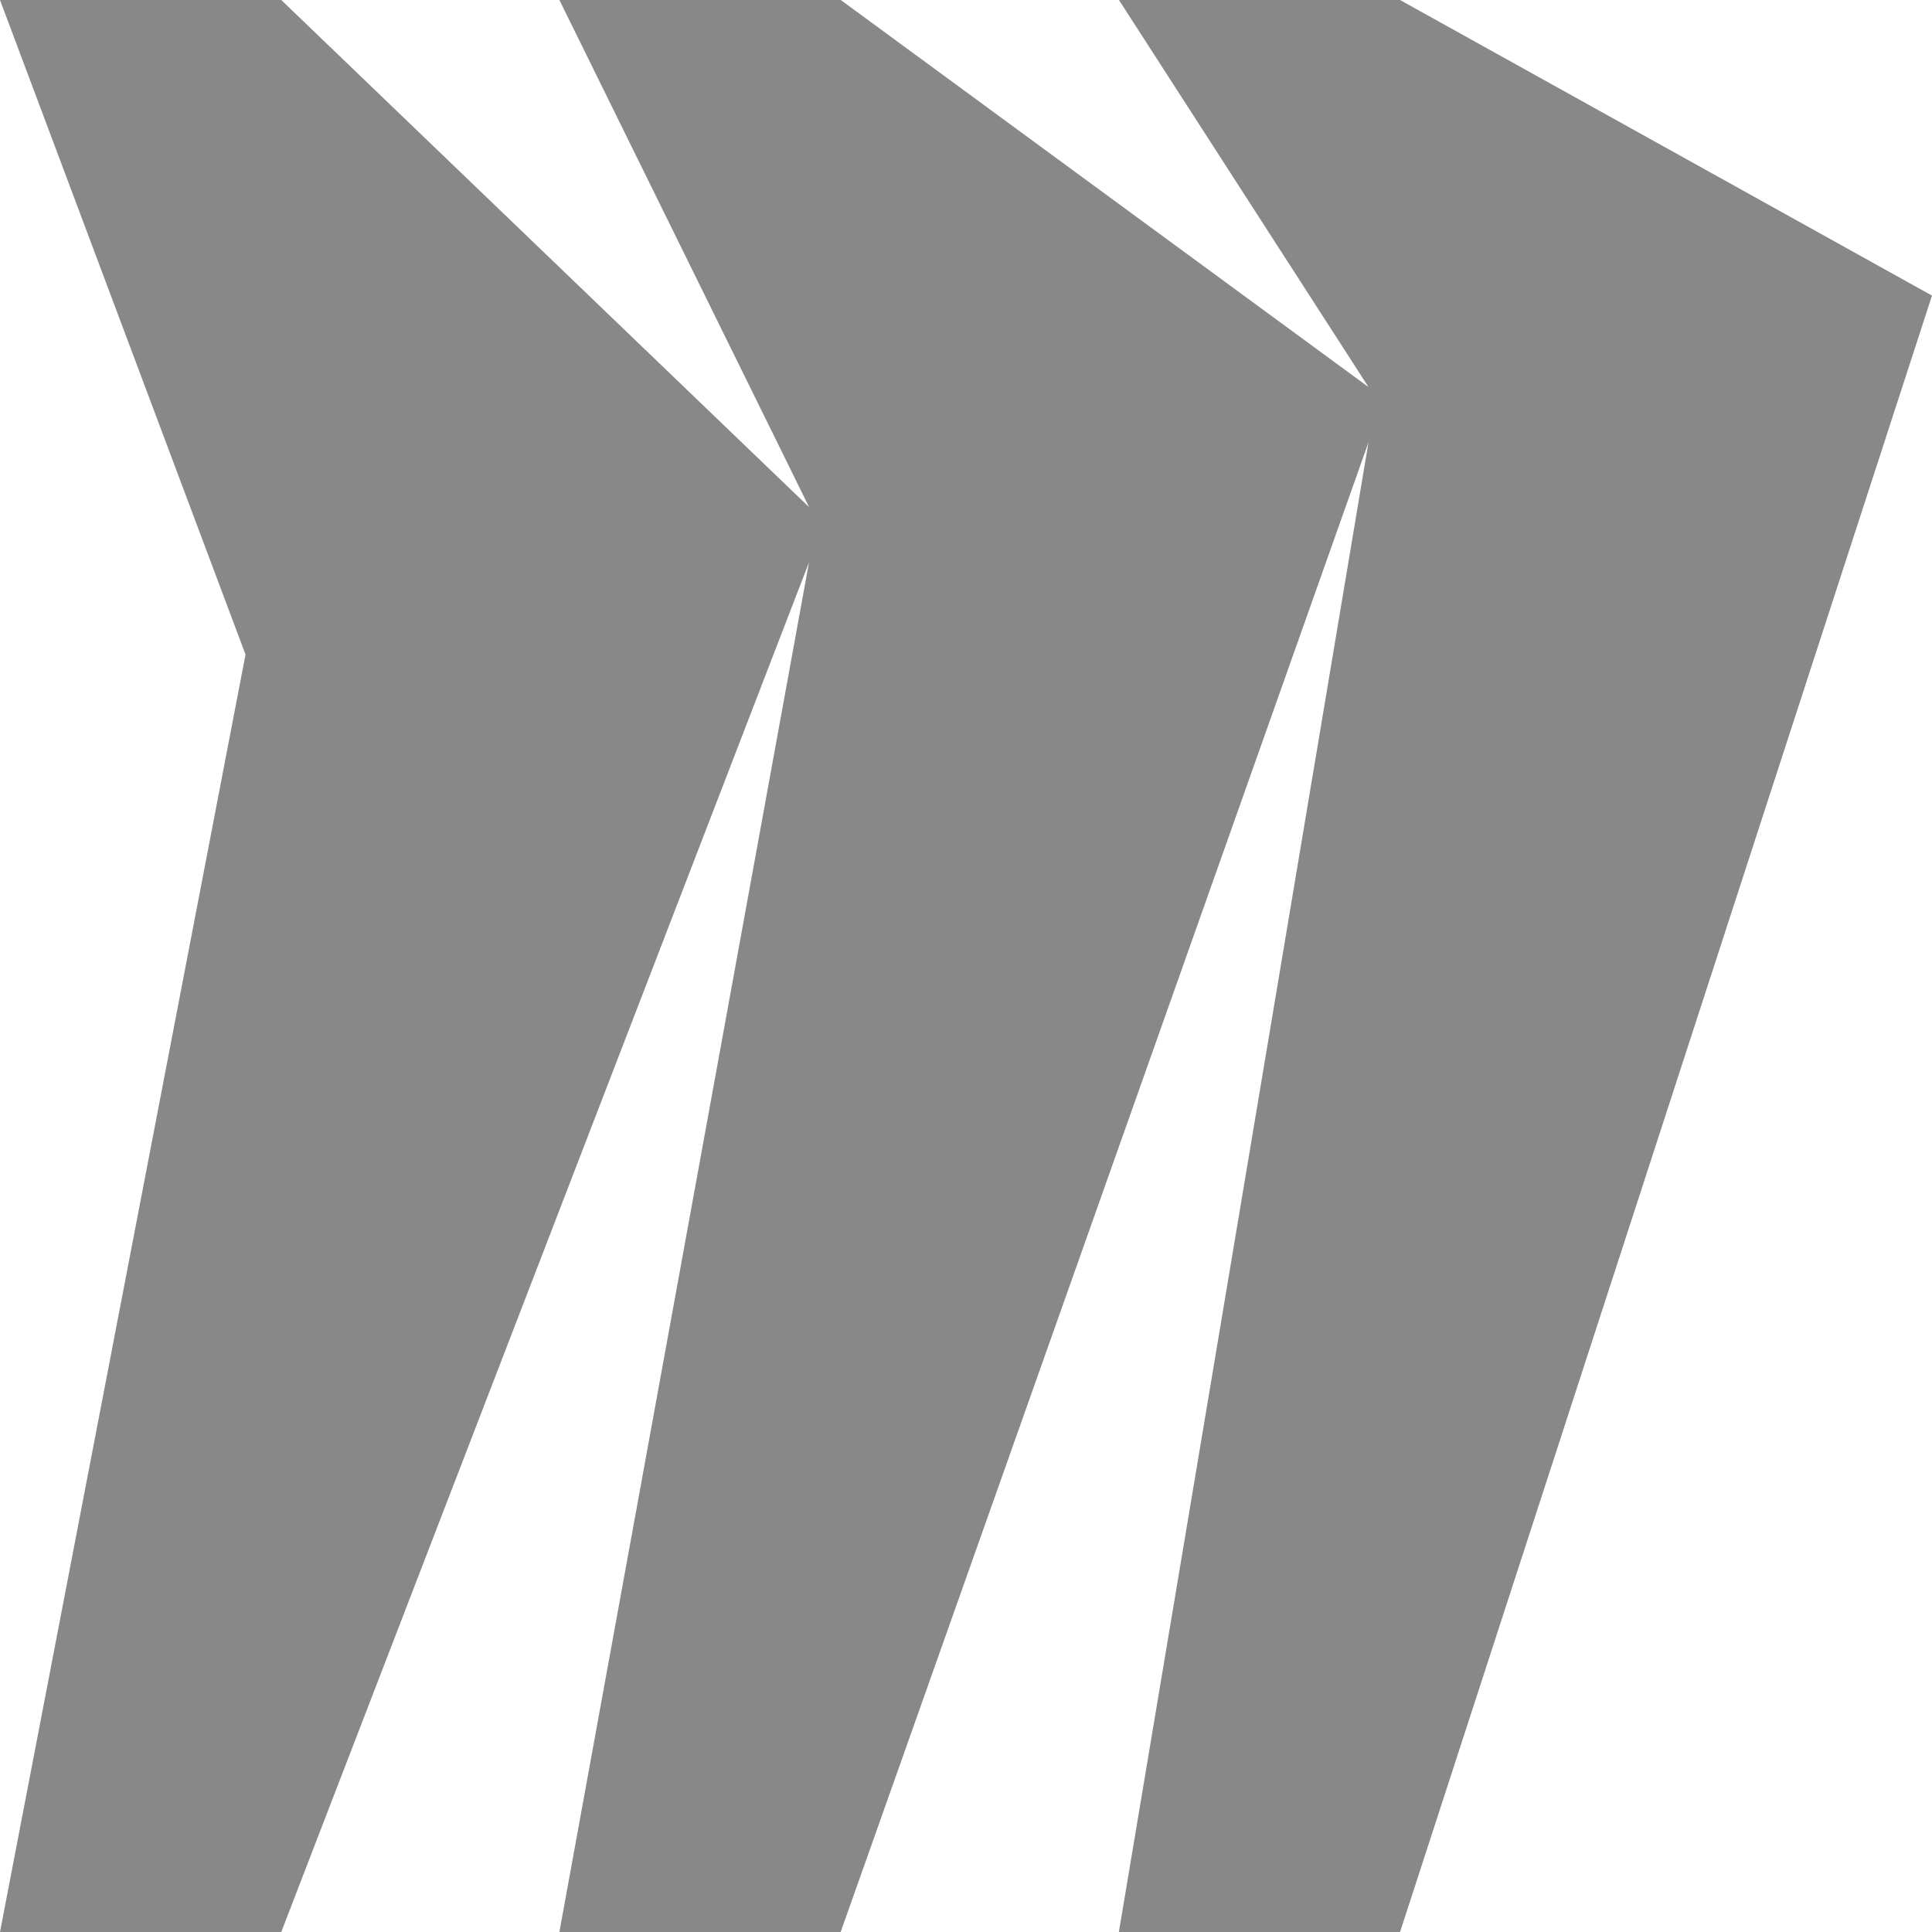
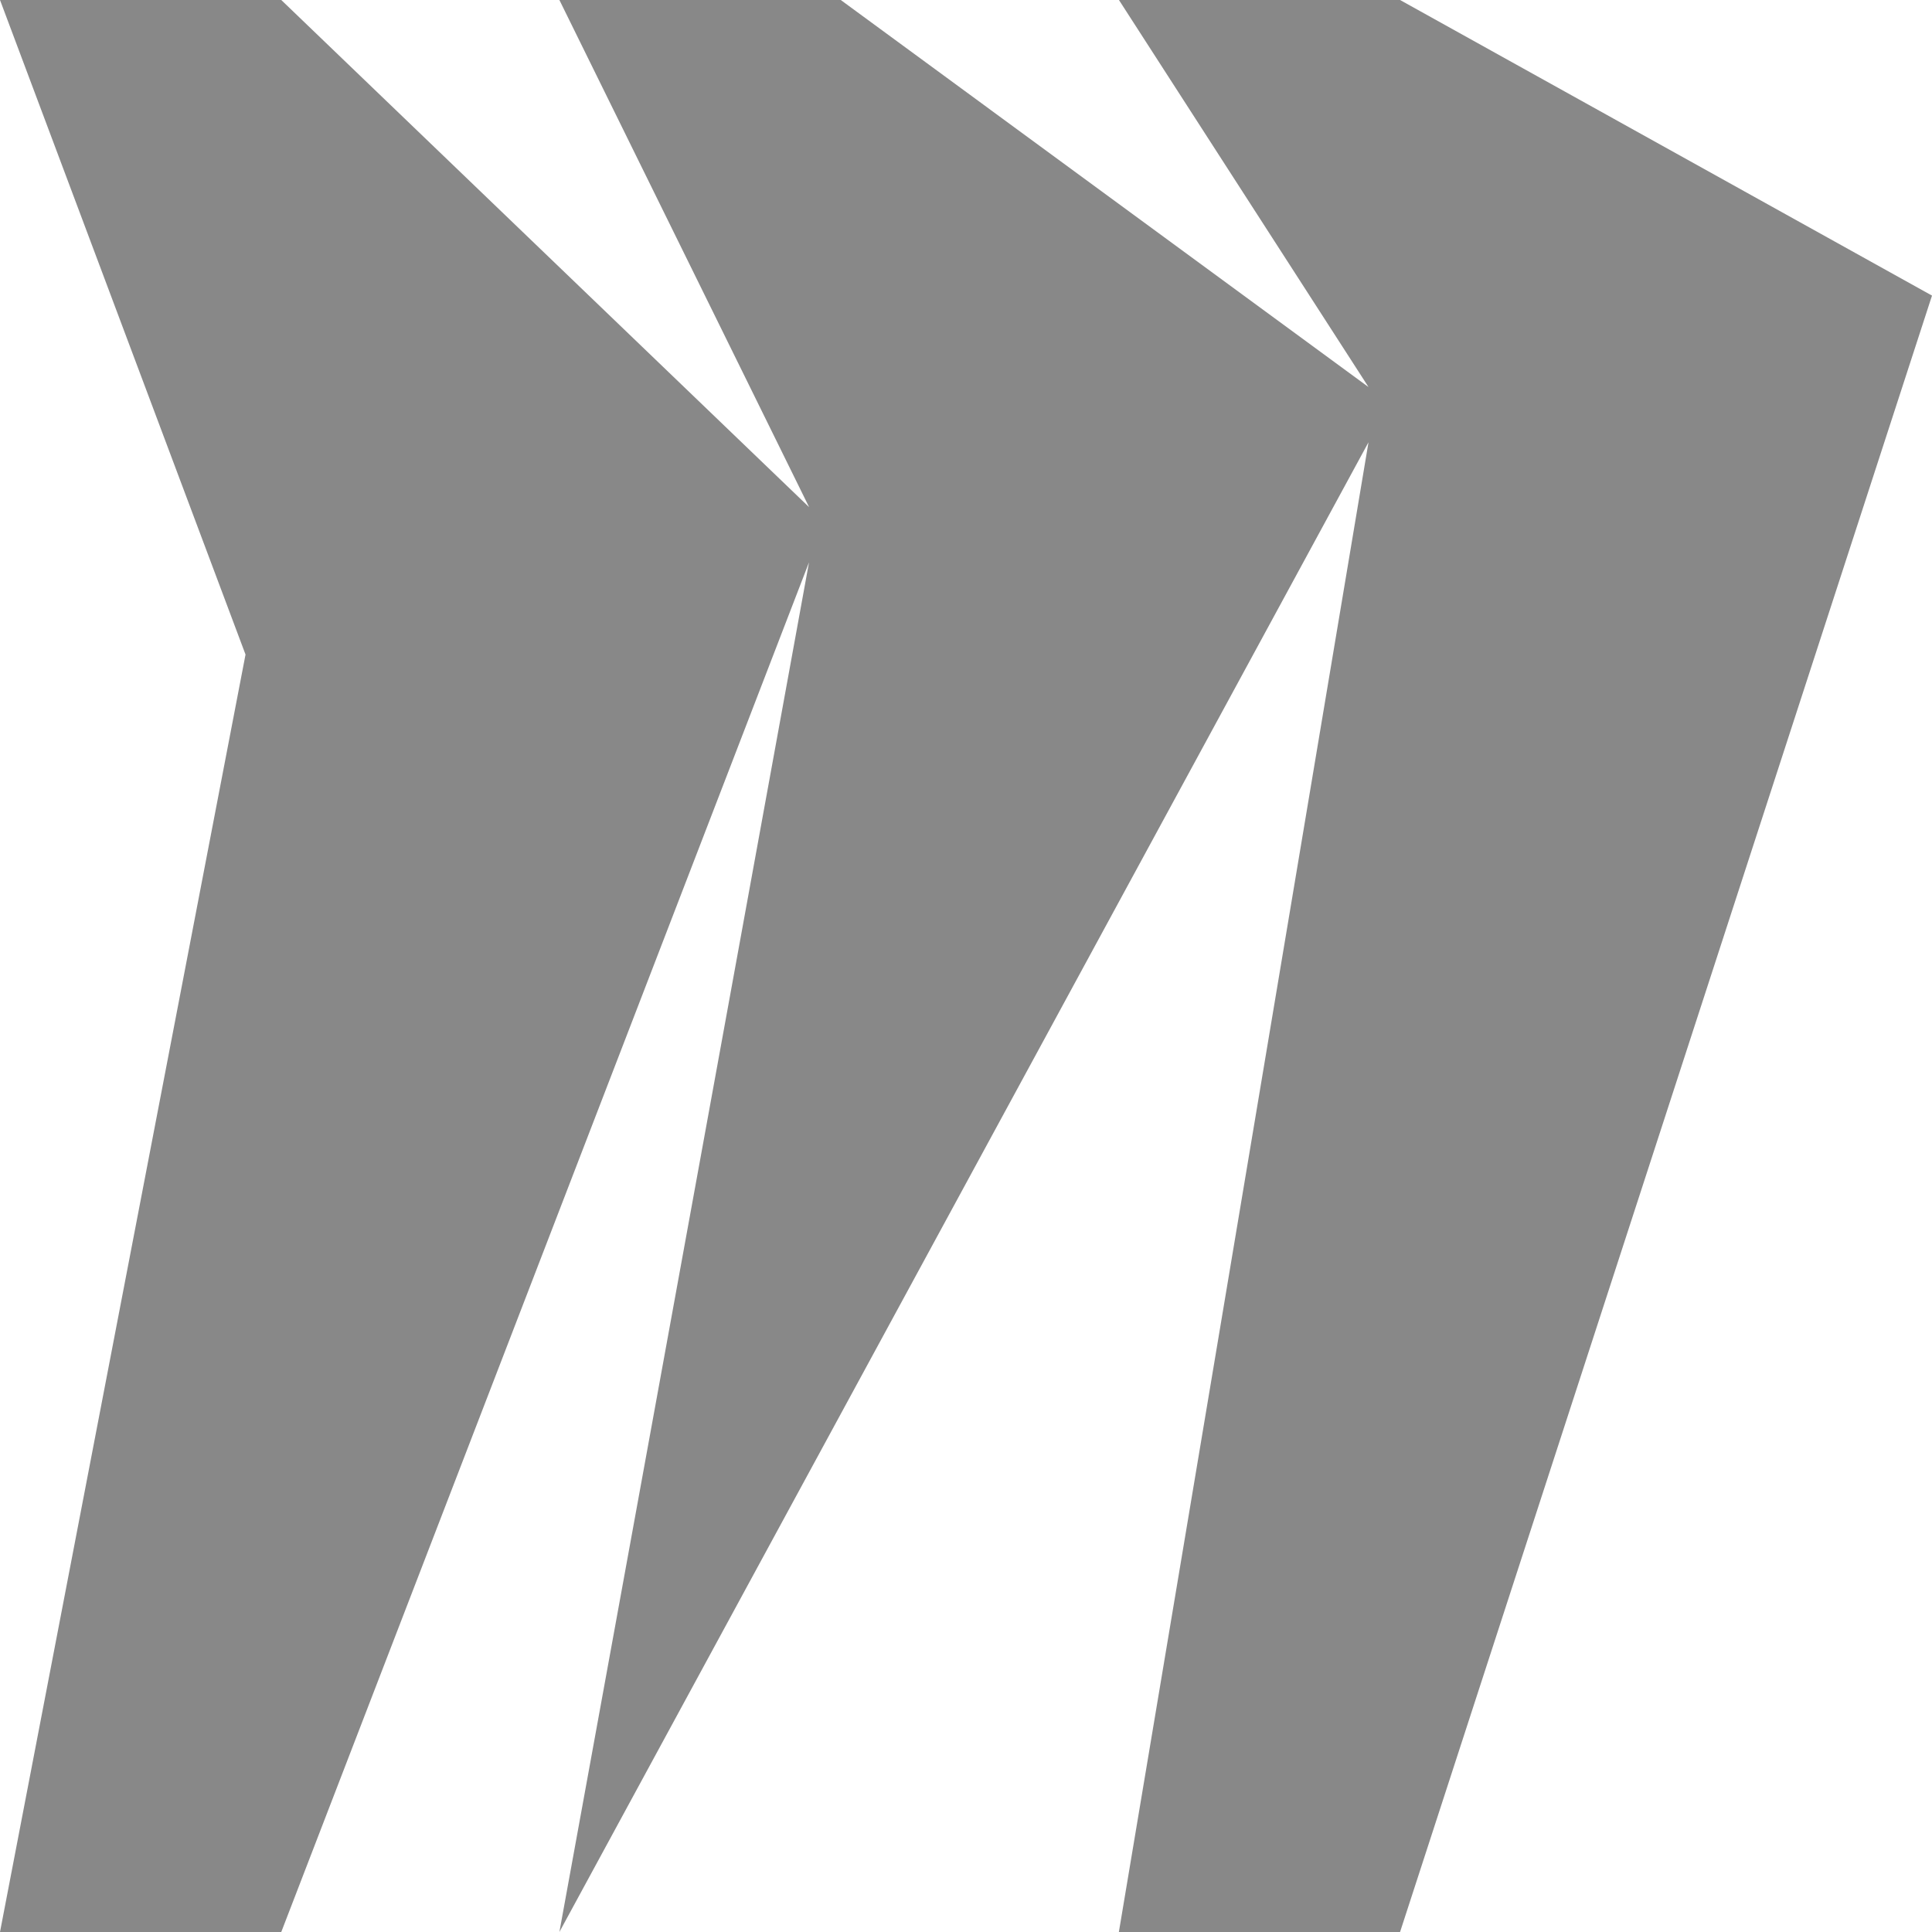
<svg xmlns="http://www.w3.org/2000/svg" width="32" height="32" viewBox="0 0 24 24">
-   <path fill="#888888" d="M17.392 0H13.9L17 4.808L10.444 0H6.949l3.102 6.3L3.494 0H0l3.05 8.131L0 24h3.494L10.05 6.985L6.949 24h3.494L17 5.494L13.899 24h3.493L24 3.672L17.392 0z" />
+   <path fill="#888888" d="M17.392 0H13.9L17 4.808L10.444 0H6.949l3.102 6.3L3.494 0H0l3.05 8.131L0 24h3.494L10.05 6.985L6.949 24L17 5.494L13.899 24h3.493L24 3.672L17.392 0z" />
</svg>